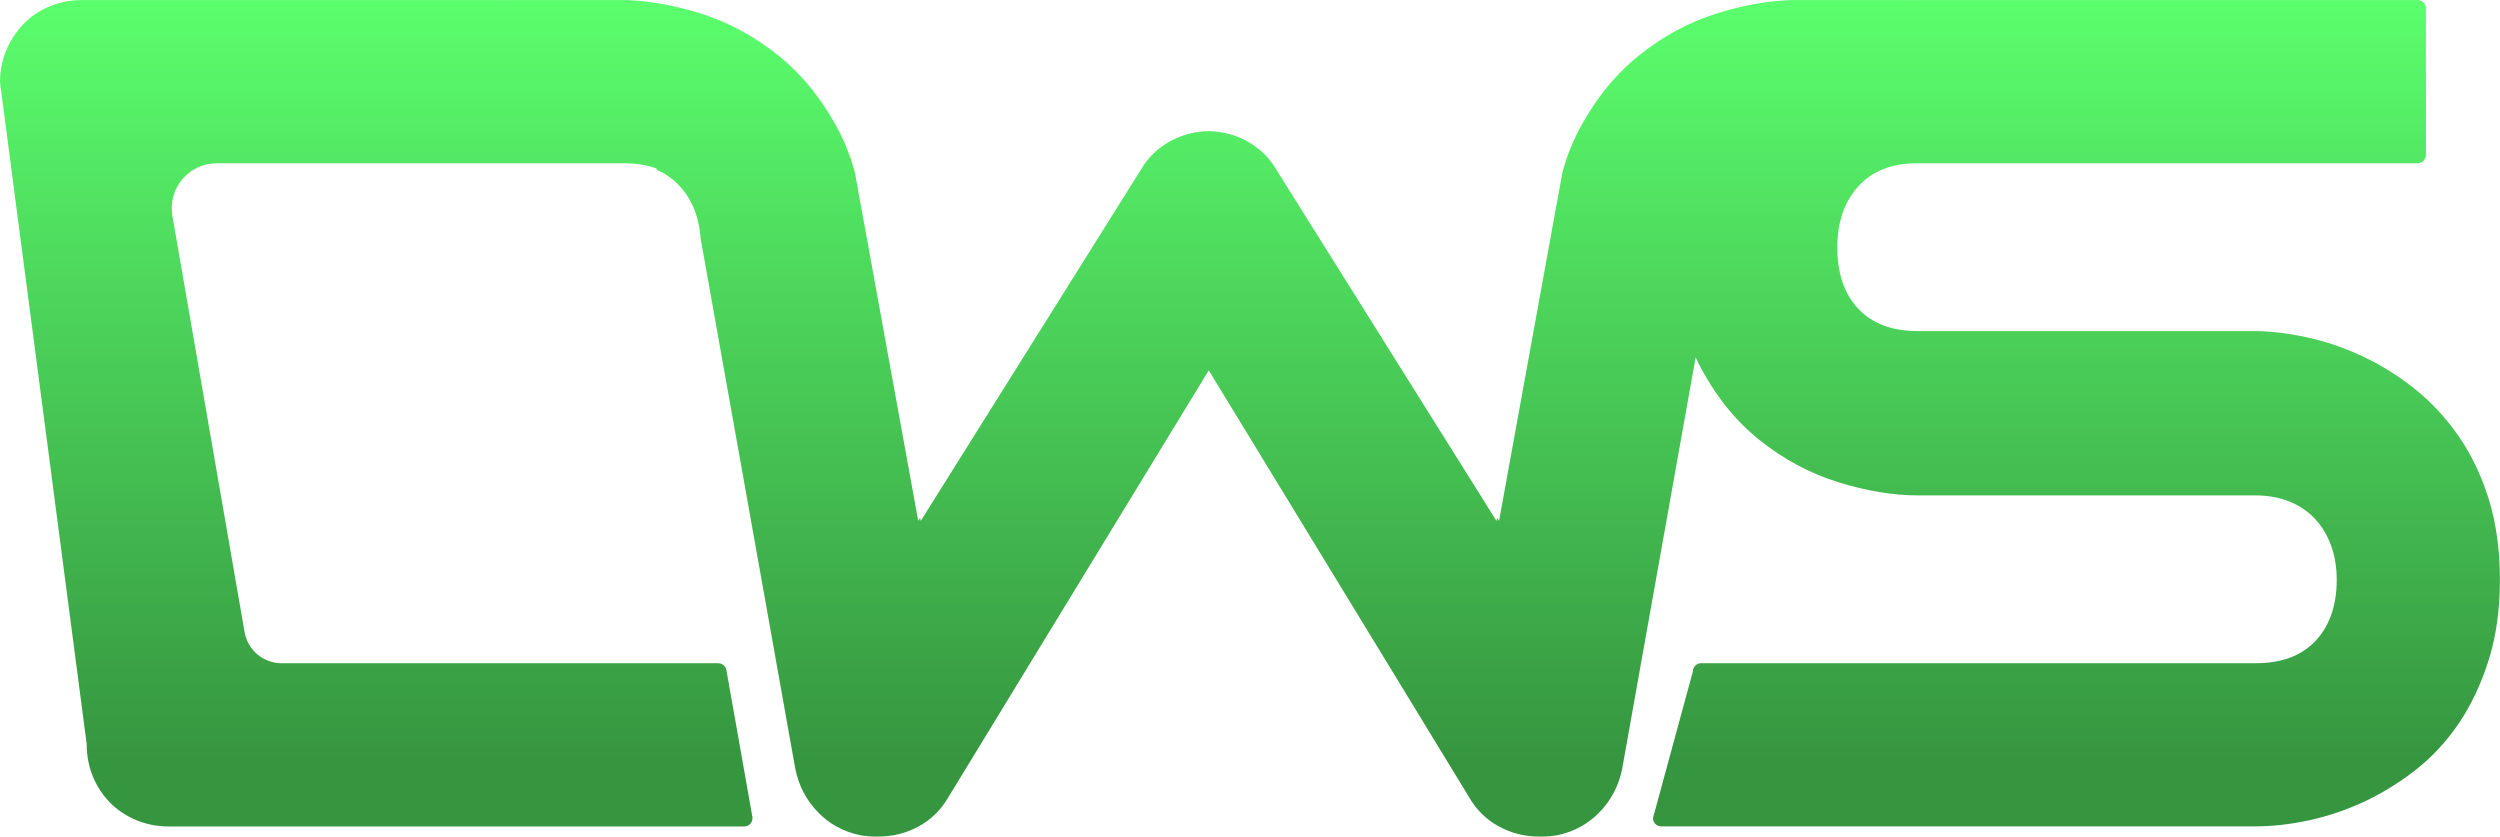
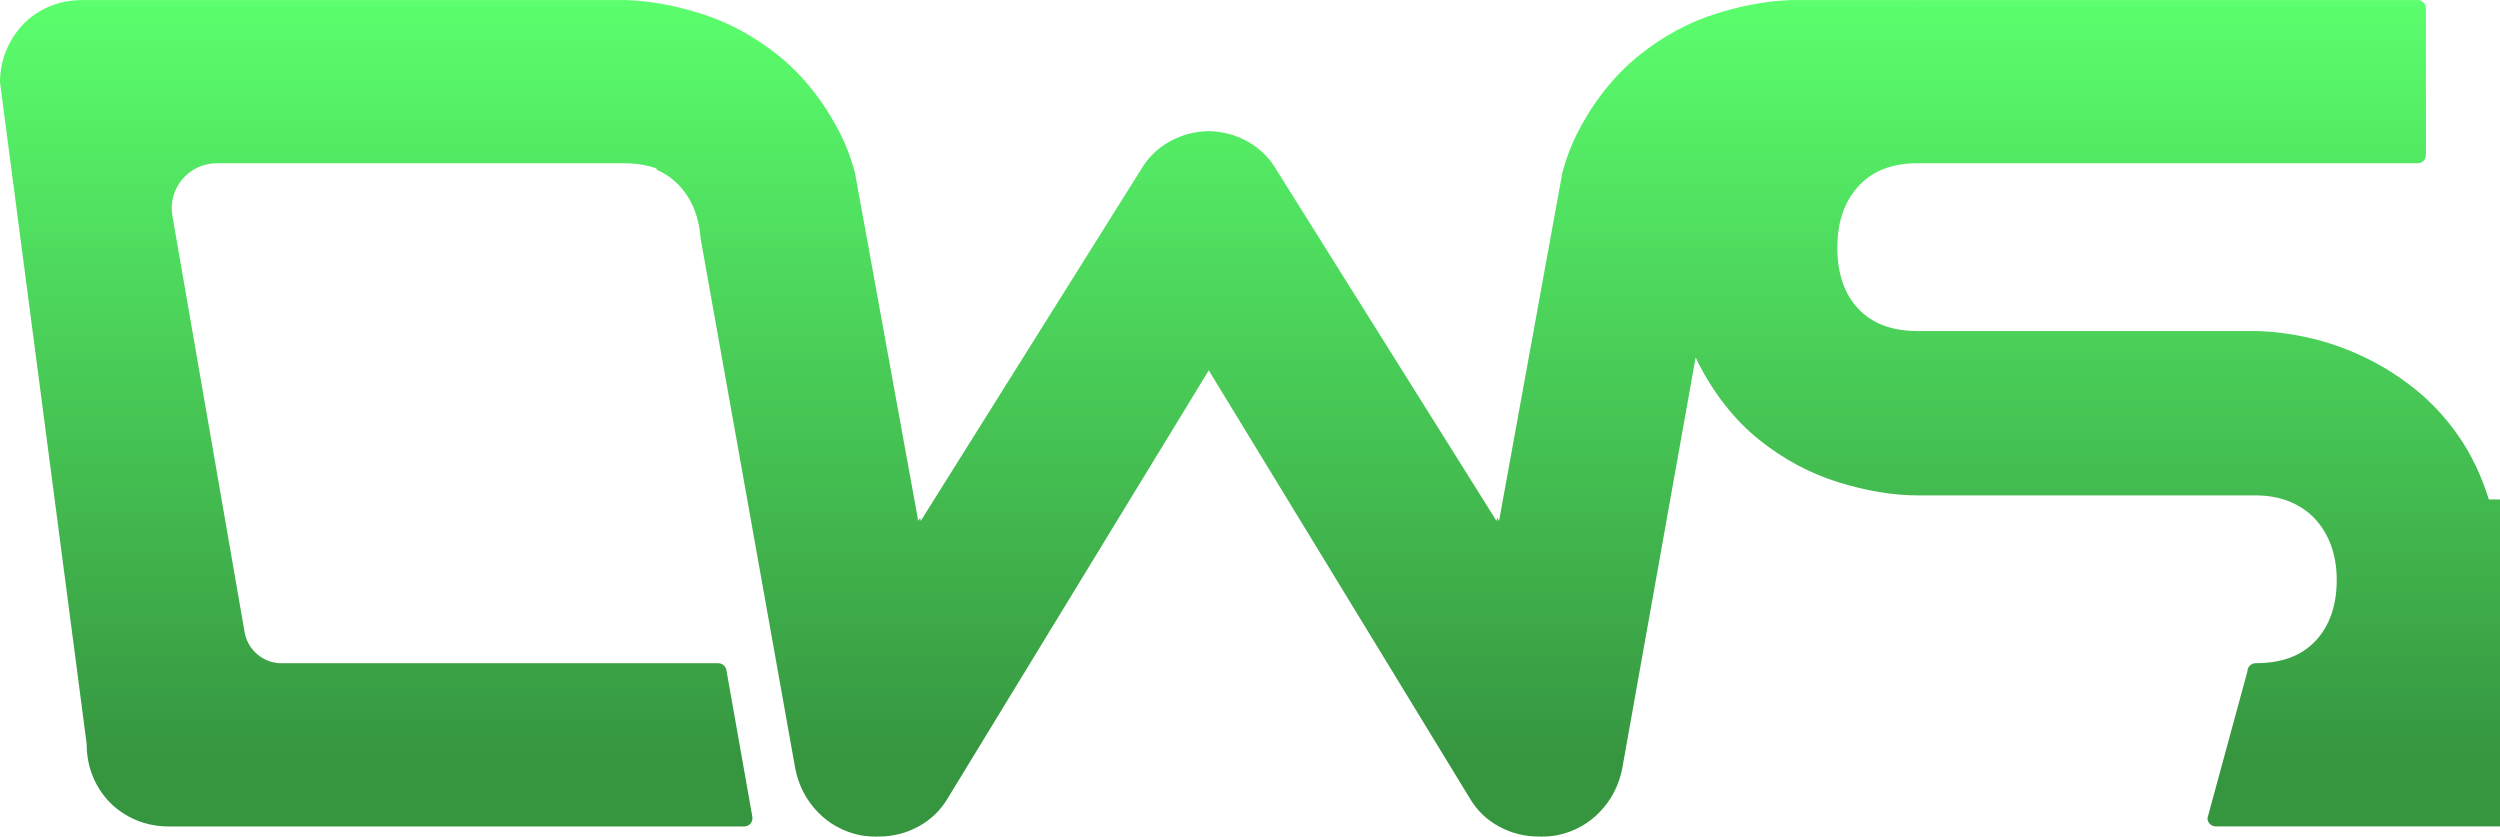
<svg xmlns="http://www.w3.org/2000/svg" id="Layer_2" data-name="Layer 2" viewBox="0 0 626.86 209.77">
  <defs>
    <style>
      .cls-1 {
        fill: url(#linear-gradient);
      }
    </style>
    <linearGradient id="linear-gradient" x1="313.43" y1="-.99" x2="313.43" y2="190.05" gradientUnits="userSpaceOnUse">
      <stop offset="0" stop-color="#5bff6d" />
      <stop offset="1" stop-color="#369640" />
    </linearGradient>
  </defs>
  <g id="Layer_1-2" data-name="Layer 1">
-     <path class="cls-1" d="m624.07,125.24h0c-1.85-5.93-4.39-11.26-7.57-15.85-3.17-4.58-6.86-8.56-10.96-11.84-4.07-3.25-8.42-5.98-12.94-8.11-4.52-2.14-9.12-3.73-13.67-4.75-4.55-1.02-8.92-1.58-13.05-1.68h-84.99c-6.46,0-11.33-1.81-14.88-5.53-3.52-3.69-5.31-8.87-5.31-15.37s1.79-11.63,5.34-15.47c3.54-3.83,8.38-5.7,14.81-5.71h87.34s.01,0,.02,0h38.01c1.14,0,2.07-.93,2.07-2.07V2.08c0-1.14-.93-2.07-2.07-2.07h-31.49s-.02,0-.03,0h-93.81c-.46,0-.91,0-1.38.02v-.02s-29.75,0-29.75,0c-.46,0-.91,0-1.38.02v.03c-2.59.11-5.25.4-8,.88-3.12.54-6.34,1.33-9.65,2.35-7.11,2.19-13.8,5.79-19.88,10.71-6.1,4.93-11.23,11.39-15.26,19.21-1.48,2.88-2.7,6-3.64,9.36-.07.25-.14.51-.2.77l-1.8,9.86-4.32,23.77-7.79,42.86-1.96,10.78-.48-.77-.15.79-55.26-88.16c-1.76-3-4.24-5.4-7.34-7.08-2.97-1.62-6.19-2.45-9.59-2.51-3.4.05-6.63.89-9.6,2.51-3.11,1.68-5.58,4.08-7.34,7.08l-55.26,88.16-.14-.79-.48.77-1.96-10.78-6.87-37.79-.92-5.07-3.47-19.11-.85-4.66-1.8-9.86c-.06-.26-.13-.51-.2-.77-.94-3.36-2.16-6.49-3.64-9.36-4.03-7.82-9.16-14.28-15.26-19.21-6.08-4.91-12.77-8.51-19.88-10.71-3.3-1.01-6.53-1.8-9.65-2.35-2.74-.49-5.41-.77-8-.88v-.03c-.47-.01-.93-.02-1.38-.02h-29.75v.02c-.46-.01-.91-.02-1.37-.02H20.61c-2.9,0-5.64.54-8.16,1.58-2.51,1.05-4.72,2.53-6.55,4.43-1.83,1.88-3.28,4.1-4.32,6.59C.56,15.05.02,17.69,0,20.45c0,.11,0,.21.02.32l21.71,165.74c0,.07.01.15.01.22.01,2.86.55,5.57,1.58,8.04,1.04,2.51,2.5,4.71,4.33,6.54,1.84,1.84,4.04,3.3,6.54,4.34,2.51,1.05,5.25,1.58,8.16,1.58h144.26c1.29,0,2.26-1.16,2.04-2.43l-6.51-36.79c-.18-.99-1.04-1.71-2.04-1.71h-109.5c-4.57,0-8.48-3.29-9.27-7.8l-18.1-104.36c-1.2-6.9,4.11-13.2,11.11-13.2h102.07c3.09,0,5.81.43,8.2,1.3l.06.35c2.21.93,4.12,2.29,5.75,4.06,1.97,2.13,3.4,4.69,4.27,7.63.51,1.67.83,3.46.97,5.39,0,.06.01.12.02.18l1.35,7.53,2.79,15.63.83,4.66,5.17,28.92,1.36,7.63,7.51,42.07,2.78,15.59,1.95,10.9c.84,4.19,2.73,7.83,5.64,10.84,1.4,1.45,2.95,2.65,4.65,3.6,1.85,1.04,3.87,1.78,6.05,2.22,1.31.22,2.6.33,3.87.33.16,0,.31,0,.47-.01.07,0,.15,0,.22,0,3.54,0,6.9-.85,9.97-2.51,3.11-1.69,5.58-4.08,7.36-7.11l65.44-107.27,65.43,107.27c1.77,3.03,4.25,5.43,7.36,7.11,3.08,1.67,6.43,2.51,9.97,2.51.07,0,.15,0,.22,0,.16.01.31.01.47.01,1.27,0,2.56-.11,3.87-.33,2.18-.44,4.21-1.18,6.05-2.22,1.7-.95,3.25-2.15,4.65-3.6,2.91-3.01,4.8-6.65,5.64-10.84l4.73-26.49,7.51-42.07,1.36-7.63,4.82-26.94v-.06c.25.5.46,1.02.71,1.5,4.03,7.87,9.17,14.34,15.27,19.22,6.07,4.86,12.76,8.44,19.87,10.63,7.05,2.18,13.74,3.28,19.87,3.28h84.7c3.12,0,5.98.52,8.51,1.55,2.49,1.01,4.63,2.47,6.35,4.31,1.74,1.87,3.1,4.11,4.04,6.67.95,2.59,1.43,5.5,1.43,8.64,0,6.41-1.79,11.56-5.32,15.31-3.55,3.76-8.46,5.59-15.01,5.59h-139.04c-1.14,0-2.07.93-2.07,2.07l-10.01,36.78c0,1.14.93,2.07,2.07,2.07h149.05c4.09,0,8.5-.49,13.1-1.46,4.61-.97,9.21-2.49,13.67-4.53,4.46-2.04,8.84-4.69,13-7.89,4.21-3.24,7.94-7.21,11.07-11.8,3.12-4.58,5.66-9.93,7.55-15.9,1.9-5.98,2.86-12.79,2.86-20.24s-.94-14.22-2.78-20.16Z" />
+     <path class="cls-1" d="m624.07,125.24h0c-1.85-5.93-4.39-11.26-7.57-15.85-3.17-4.58-6.86-8.56-10.96-11.84-4.07-3.25-8.42-5.98-12.94-8.11-4.52-2.14-9.12-3.73-13.67-4.75-4.55-1.02-8.92-1.58-13.05-1.68h-84.99c-6.46,0-11.33-1.81-14.88-5.53-3.52-3.69-5.31-8.87-5.31-15.37s1.79-11.63,5.34-15.47c3.54-3.83,8.38-5.7,14.81-5.71h87.34s.01,0,.02,0h38.01c1.14,0,2.07-.93,2.07-2.07V2.08c0-1.14-.93-2.07-2.07-2.07h-31.49s-.02,0-.03,0h-93.81c-.46,0-.91,0-1.38.02v-.02s-29.75,0-29.75,0c-.46,0-.91,0-1.38.02v.03c-2.59.11-5.25.4-8,.88-3.12.54-6.34,1.33-9.65,2.35-7.11,2.19-13.8,5.79-19.88,10.71-6.1,4.93-11.23,11.39-15.26,19.21-1.48,2.88-2.7,6-3.64,9.36-.07.25-.14.51-.2.77l-1.8,9.86-4.32,23.77-7.79,42.86-1.96,10.78-.48-.77-.15.79-55.26-88.16c-1.76-3-4.24-5.4-7.34-7.08-2.97-1.62-6.19-2.45-9.59-2.51-3.4.05-6.63.89-9.6,2.51-3.11,1.68-5.58,4.08-7.34,7.08l-55.26,88.16-.14-.79-.48.77-1.96-10.78-6.87-37.79-.92-5.07-3.47-19.11-.85-4.66-1.8-9.86c-.06-.26-.13-.51-.2-.77-.94-3.36-2.16-6.49-3.64-9.36-4.03-7.82-9.16-14.28-15.26-19.21-6.08-4.91-12.77-8.51-19.88-10.71-3.3-1.01-6.53-1.8-9.65-2.35-2.74-.49-5.41-.77-8-.88v-.03c-.47-.01-.93-.02-1.38-.02h-29.75v.02c-.46-.01-.91-.02-1.37-.02H20.61c-2.9,0-5.64.54-8.16,1.58-2.51,1.05-4.72,2.53-6.55,4.43-1.83,1.88-3.28,4.1-4.32,6.59C.56,15.05.02,17.69,0,20.45c0,.11,0,.21.02.32l21.71,165.74c0,.07.01.15.01.22.01,2.86.55,5.57,1.58,8.04,1.04,2.51,2.5,4.71,4.33,6.54,1.84,1.84,4.04,3.3,6.54,4.34,2.51,1.05,5.25,1.58,8.16,1.58h144.26c1.29,0,2.26-1.16,2.04-2.43l-6.51-36.79c-.18-.99-1.04-1.71-2.04-1.71h-109.5c-4.57,0-8.48-3.29-9.27-7.8l-18.1-104.36c-1.2-6.9,4.11-13.2,11.11-13.2h102.07c3.09,0,5.81.43,8.2,1.3l.06.35c2.21.93,4.12,2.29,5.75,4.06,1.97,2.13,3.4,4.69,4.27,7.63.51,1.67.83,3.46.97,5.39,0,.06.01.12.02.18l1.35,7.53,2.79,15.63.83,4.66,5.17,28.92,1.36,7.63,7.51,42.07,2.78,15.59,1.95,10.9c.84,4.19,2.73,7.83,5.64,10.84,1.4,1.45,2.95,2.65,4.65,3.6,1.85,1.04,3.87,1.78,6.05,2.22,1.31.22,2.6.33,3.87.33.16,0,.31,0,.47-.01.07,0,.15,0,.22,0,3.54,0,6.9-.85,9.97-2.51,3.11-1.69,5.58-4.08,7.36-7.11l65.44-107.27,65.43,107.27c1.77,3.03,4.25,5.43,7.36,7.11,3.08,1.67,6.43,2.51,9.97,2.51.07,0,.15,0,.22,0,.16.01.31.01.47.01,1.27,0,2.56-.11,3.87-.33,2.18-.44,4.21-1.18,6.05-2.22,1.7-.95,3.25-2.15,4.65-3.6,2.91-3.01,4.8-6.65,5.64-10.84l4.73-26.49,7.51-42.07,1.36-7.63,4.82-26.94v-.06c.25.5.46,1.02.71,1.5,4.03,7.87,9.17,14.34,15.27,19.22,6.07,4.86,12.76,8.44,19.87,10.63,7.05,2.18,13.74,3.28,19.87,3.28h84.7c3.12,0,5.98.52,8.51,1.55,2.49,1.01,4.63,2.47,6.35,4.31,1.74,1.87,3.1,4.11,4.04,6.67.95,2.59,1.43,5.5,1.43,8.64,0,6.41-1.79,11.56-5.32,15.31-3.55,3.76-8.46,5.59-15.01,5.59c-1.14,0-2.07.93-2.07,2.07l-10.01,36.78c0,1.14.93,2.07,2.07,2.07h149.05c4.09,0,8.5-.49,13.1-1.46,4.61-.97,9.21-2.49,13.67-4.53,4.46-2.04,8.84-4.69,13-7.89,4.21-3.24,7.94-7.21,11.07-11.8,3.12-4.58,5.66-9.93,7.55-15.9,1.9-5.98,2.86-12.79,2.86-20.24s-.94-14.22-2.78-20.16Z" />
  </g>
</svg>